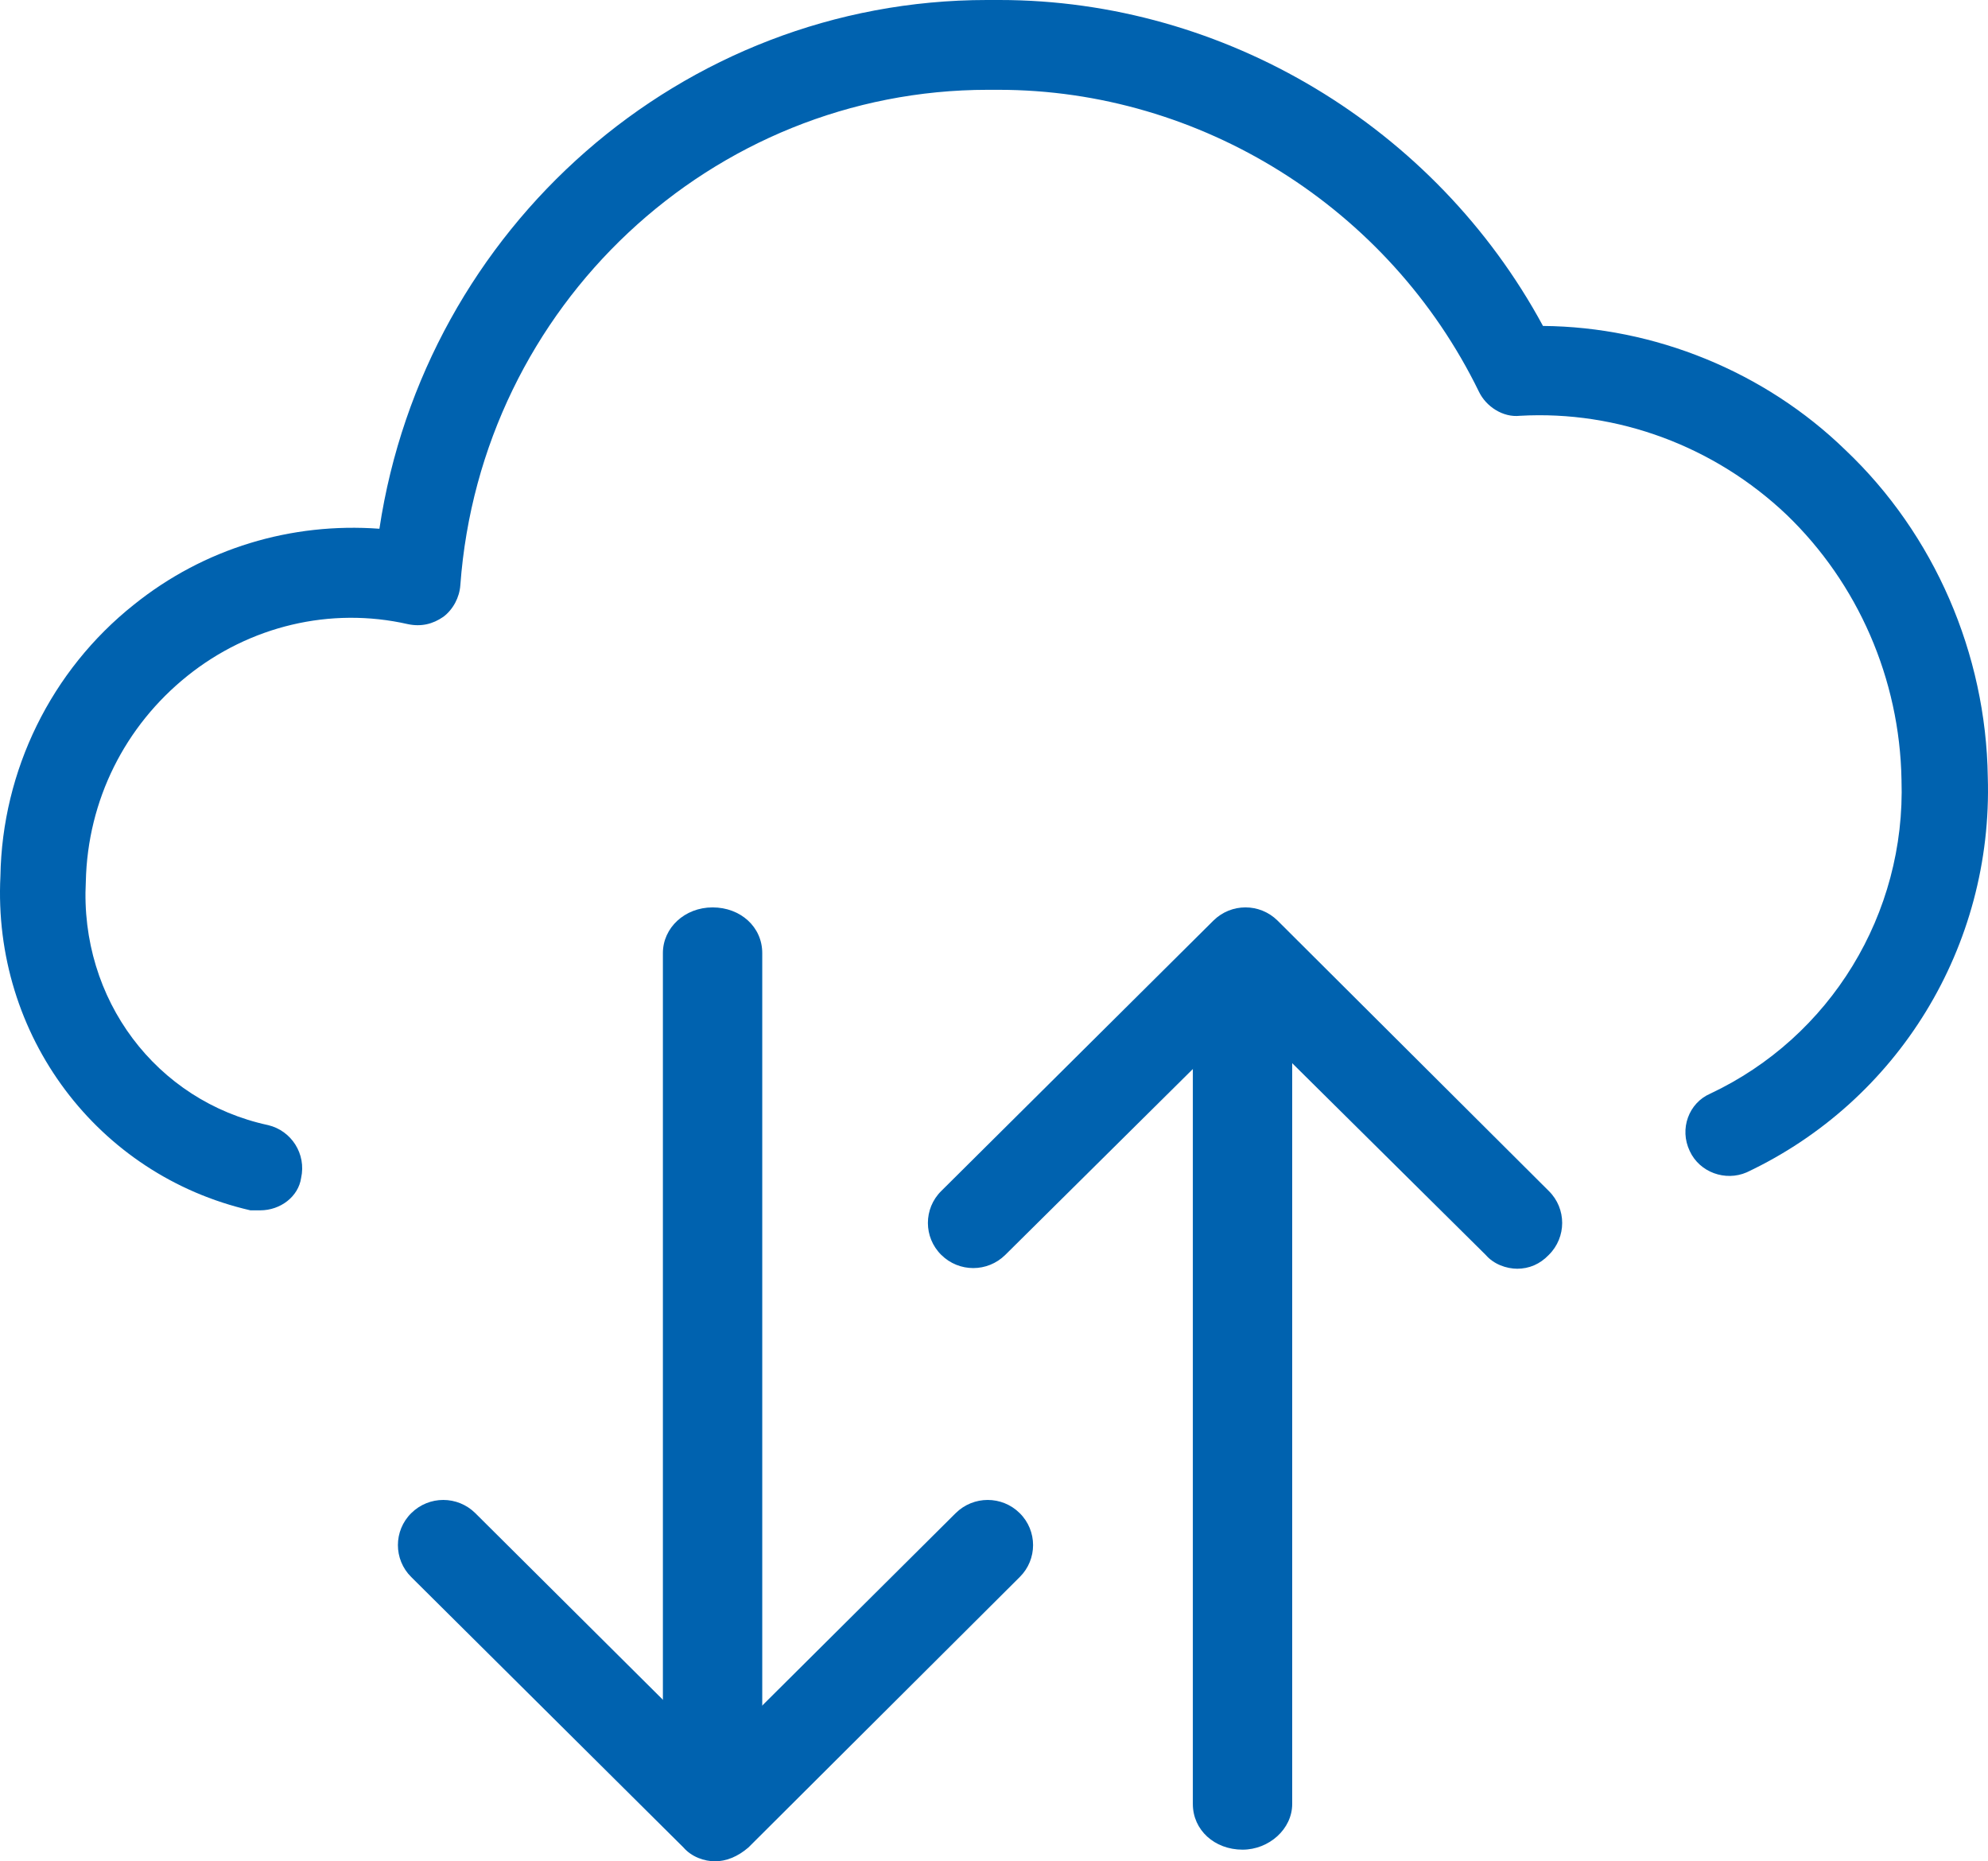
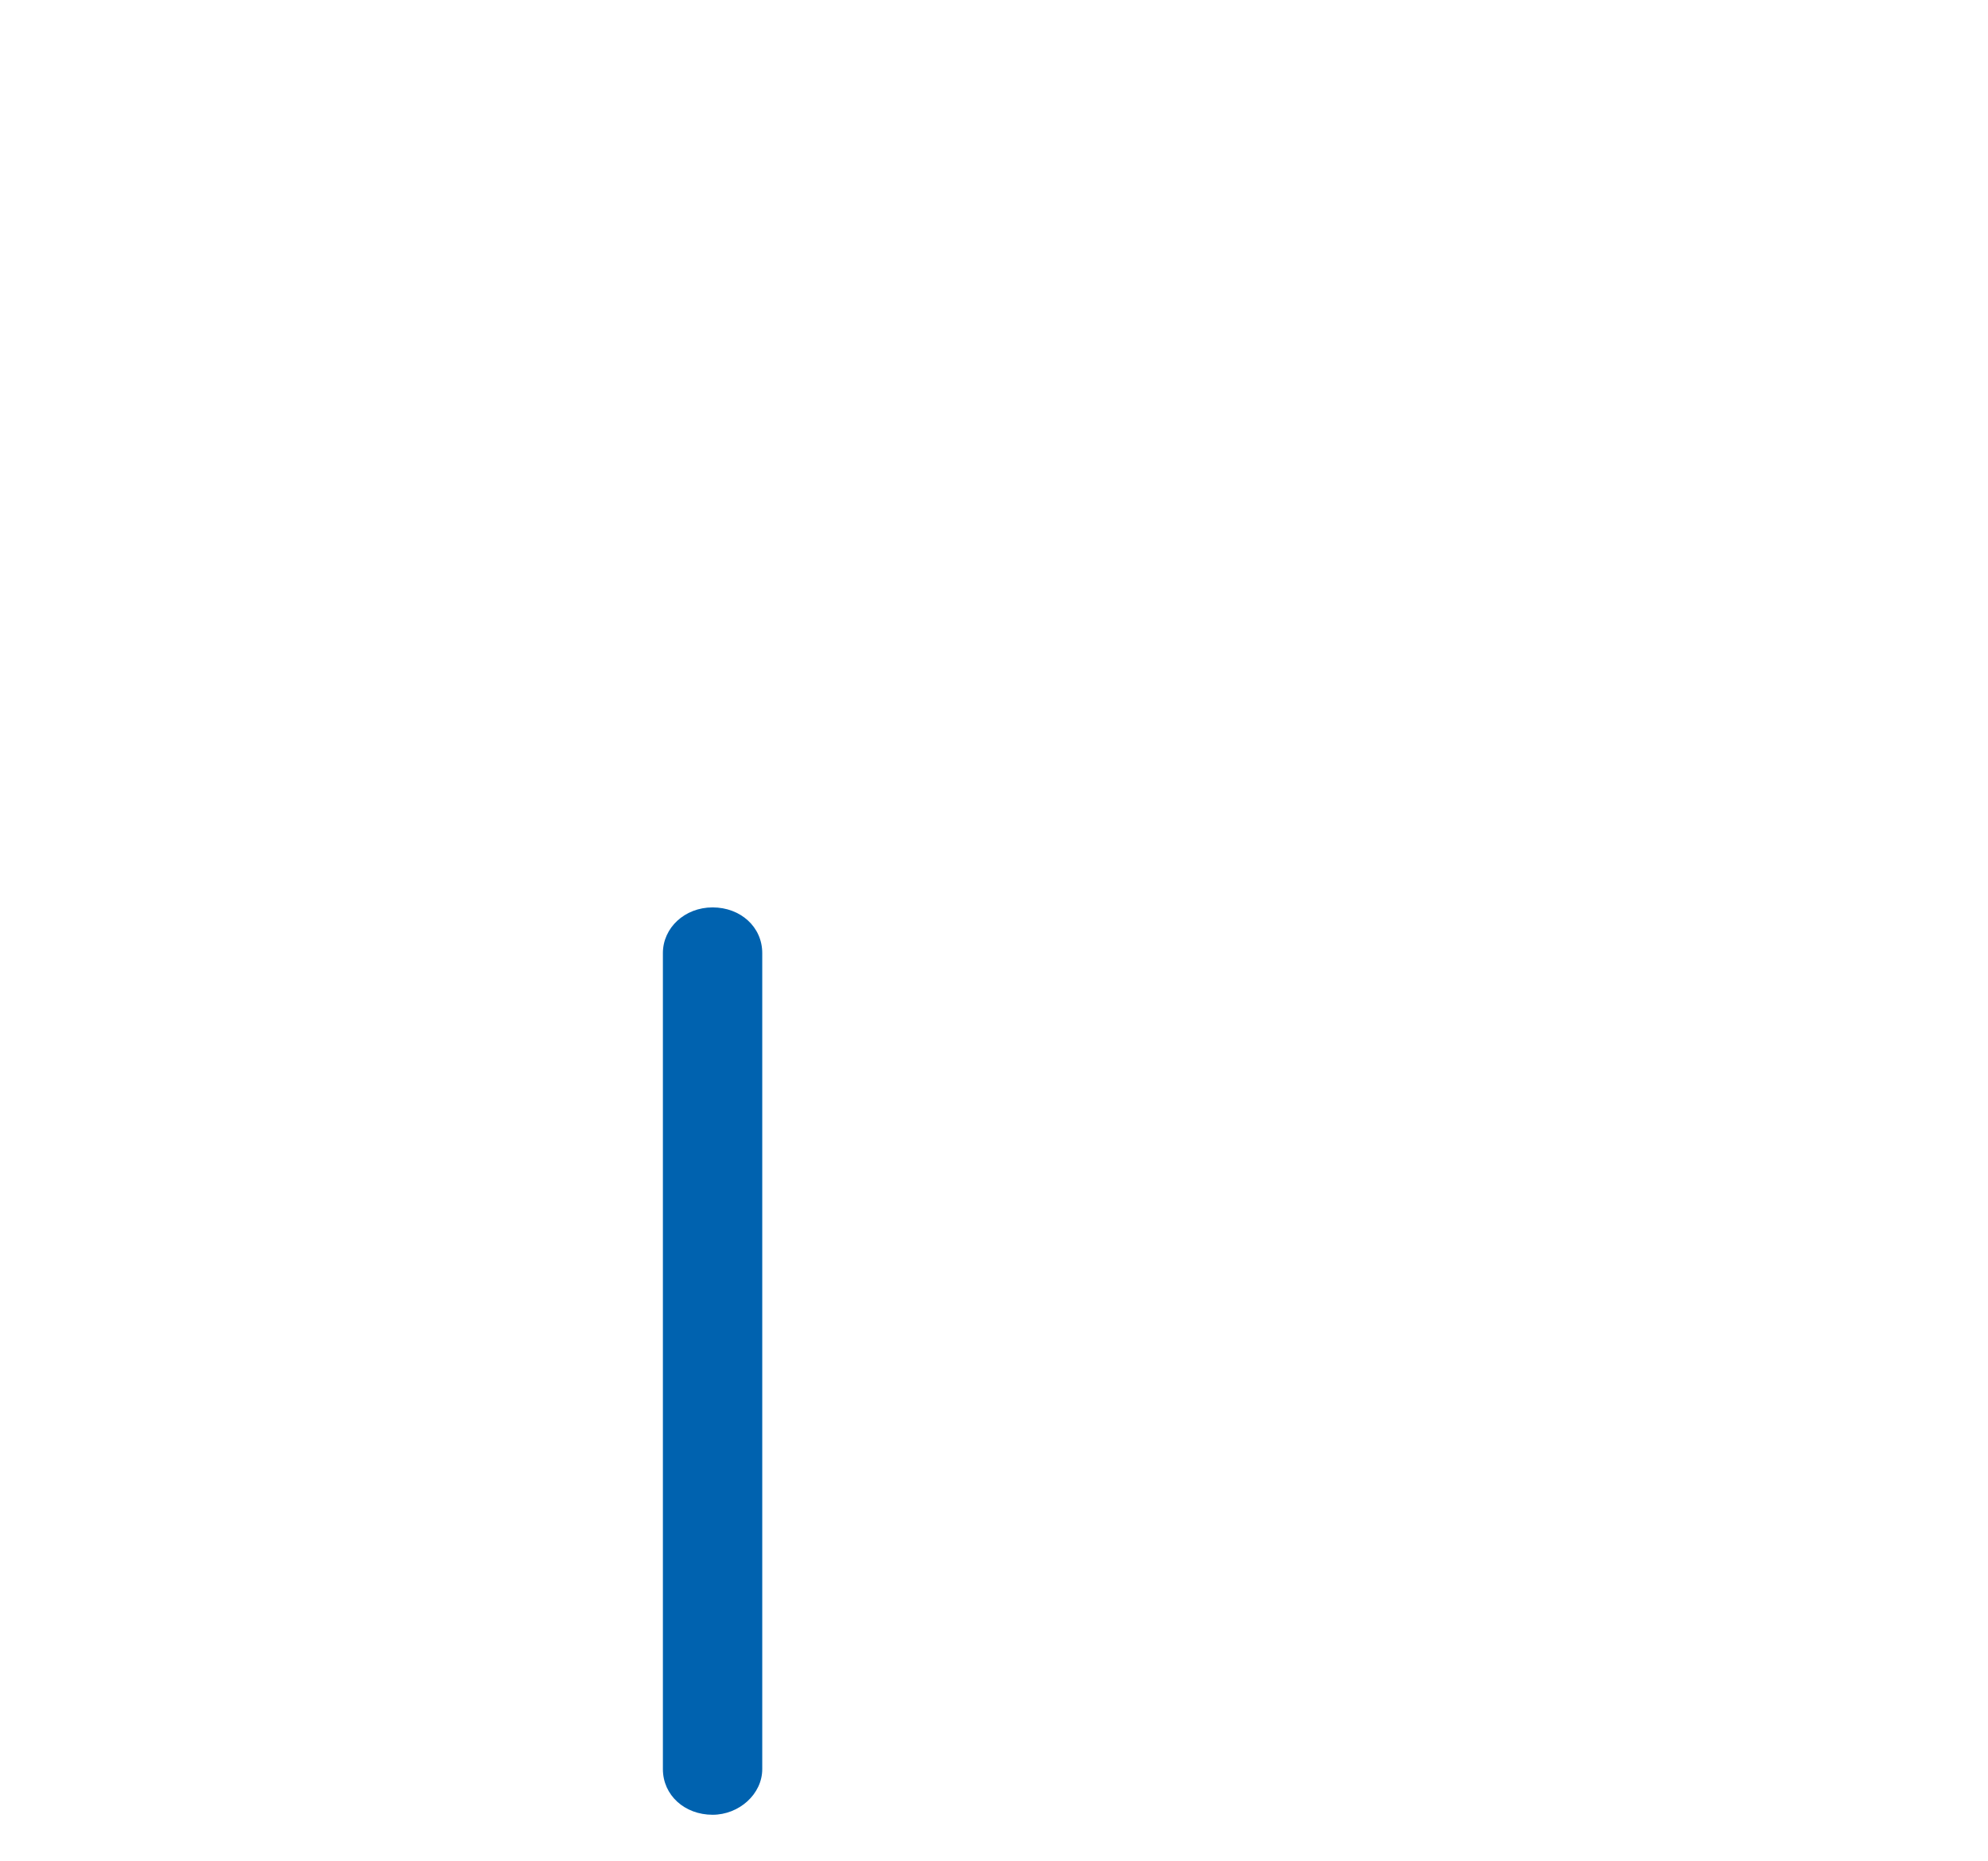
<svg xmlns="http://www.w3.org/2000/svg" width="47" height="44" viewBox="0 0 47 44" fill="none">
-   <path fill-rule="evenodd" clip-rule="evenodd" d="M6.151 28.611C6.151 28.611 6.004 28.611 5.92 28.611C2.303 27.779 -0.179 24.474 0.01 20.708C0.052 18.213 1.209 15.849 3.165 14.294C4.826 12.959 6.888 12.346 8.97 12.499C10.042 5.385 16.12 0 23.334 0H23.629C28.95 0 33.934 2.999 36.479 7.705C39.108 7.727 41.716 8.778 43.63 10.639C45.733 12.631 46.953 15.455 46.995 18.366C47.121 22.372 44.871 26.028 41.295 27.713C40.791 27.932 40.181 27.713 39.949 27.21C39.697 26.684 39.928 26.072 40.433 25.853C43.272 24.517 45.06 21.606 44.955 18.432C44.913 16.046 43.924 13.791 42.242 12.171C40.538 10.551 38.246 9.697 35.932 9.829C35.533 9.873 35.133 9.61 34.965 9.26C32.841 4.903 28.382 2.123 23.608 2.123H23.355C16.835 2.123 11.367 7.224 10.883 13.835C10.863 14.119 10.715 14.404 10.484 14.579C10.232 14.754 9.958 14.82 9.643 14.754C7.813 14.338 5.899 14.798 4.427 15.98C2.955 17.162 2.071 18.913 2.029 20.84C1.882 23.62 3.691 26.028 6.341 26.597C6.888 26.728 7.245 27.276 7.119 27.845C7.056 28.282 6.635 28.611 6.151 28.611Z" fill="#0062AF" />
-   <path fill-rule="evenodd" clip-rule="evenodd" d="M16.915 44C16.642 44 16.348 43.891 16.158 43.672L9.723 37.28C9.302 36.864 9.302 36.185 9.723 35.769C10.143 35.353 10.816 35.353 11.237 35.769L16.915 41.417L22.594 35.769C23.015 35.353 23.688 35.353 24.108 35.769C24.529 36.185 24.529 36.864 24.108 37.28L17.694 43.672C17.441 43.891 17.168 44 16.894 44" fill="#0062AF" />
  <path fill-rule="evenodd" clip-rule="evenodd" d="M16.847 42.899C16.186 42.899 15.672 42.437 15.672 41.819V22.53C15.672 21.934 16.186 21.45 16.847 21.45C17.508 21.45 18.021 21.912 18.021 22.53V41.819C18.021 42.414 17.471 42.899 16.847 42.899Z" fill="#0062AF" />
-   <path fill-rule="evenodd" clip-rule="evenodd" d="M35.881 29.992C35.608 29.992 35.313 29.883 35.124 29.664L29.445 24.038L23.767 29.664C23.346 30.08 22.673 30.08 22.253 29.664C21.832 29.248 21.832 28.569 22.253 28.154L28.688 21.761C29.109 21.346 29.782 21.346 30.203 21.761L36.617 28.154C37.038 28.569 37.038 29.248 36.617 29.664C36.407 29.883 36.155 29.992 35.86 29.992" fill="#0062AF" />
-   <path fill-rule="evenodd" clip-rule="evenodd" d="M29.376 43.724C28.715 43.724 28.201 43.261 28.201 42.644V23.354C28.201 22.759 28.715 22.274 29.376 22.274C30.037 22.274 30.55 22.737 30.55 23.354V42.644C30.55 43.239 30 43.724 29.376 43.724Z" fill="#0062AF" />
</svg>